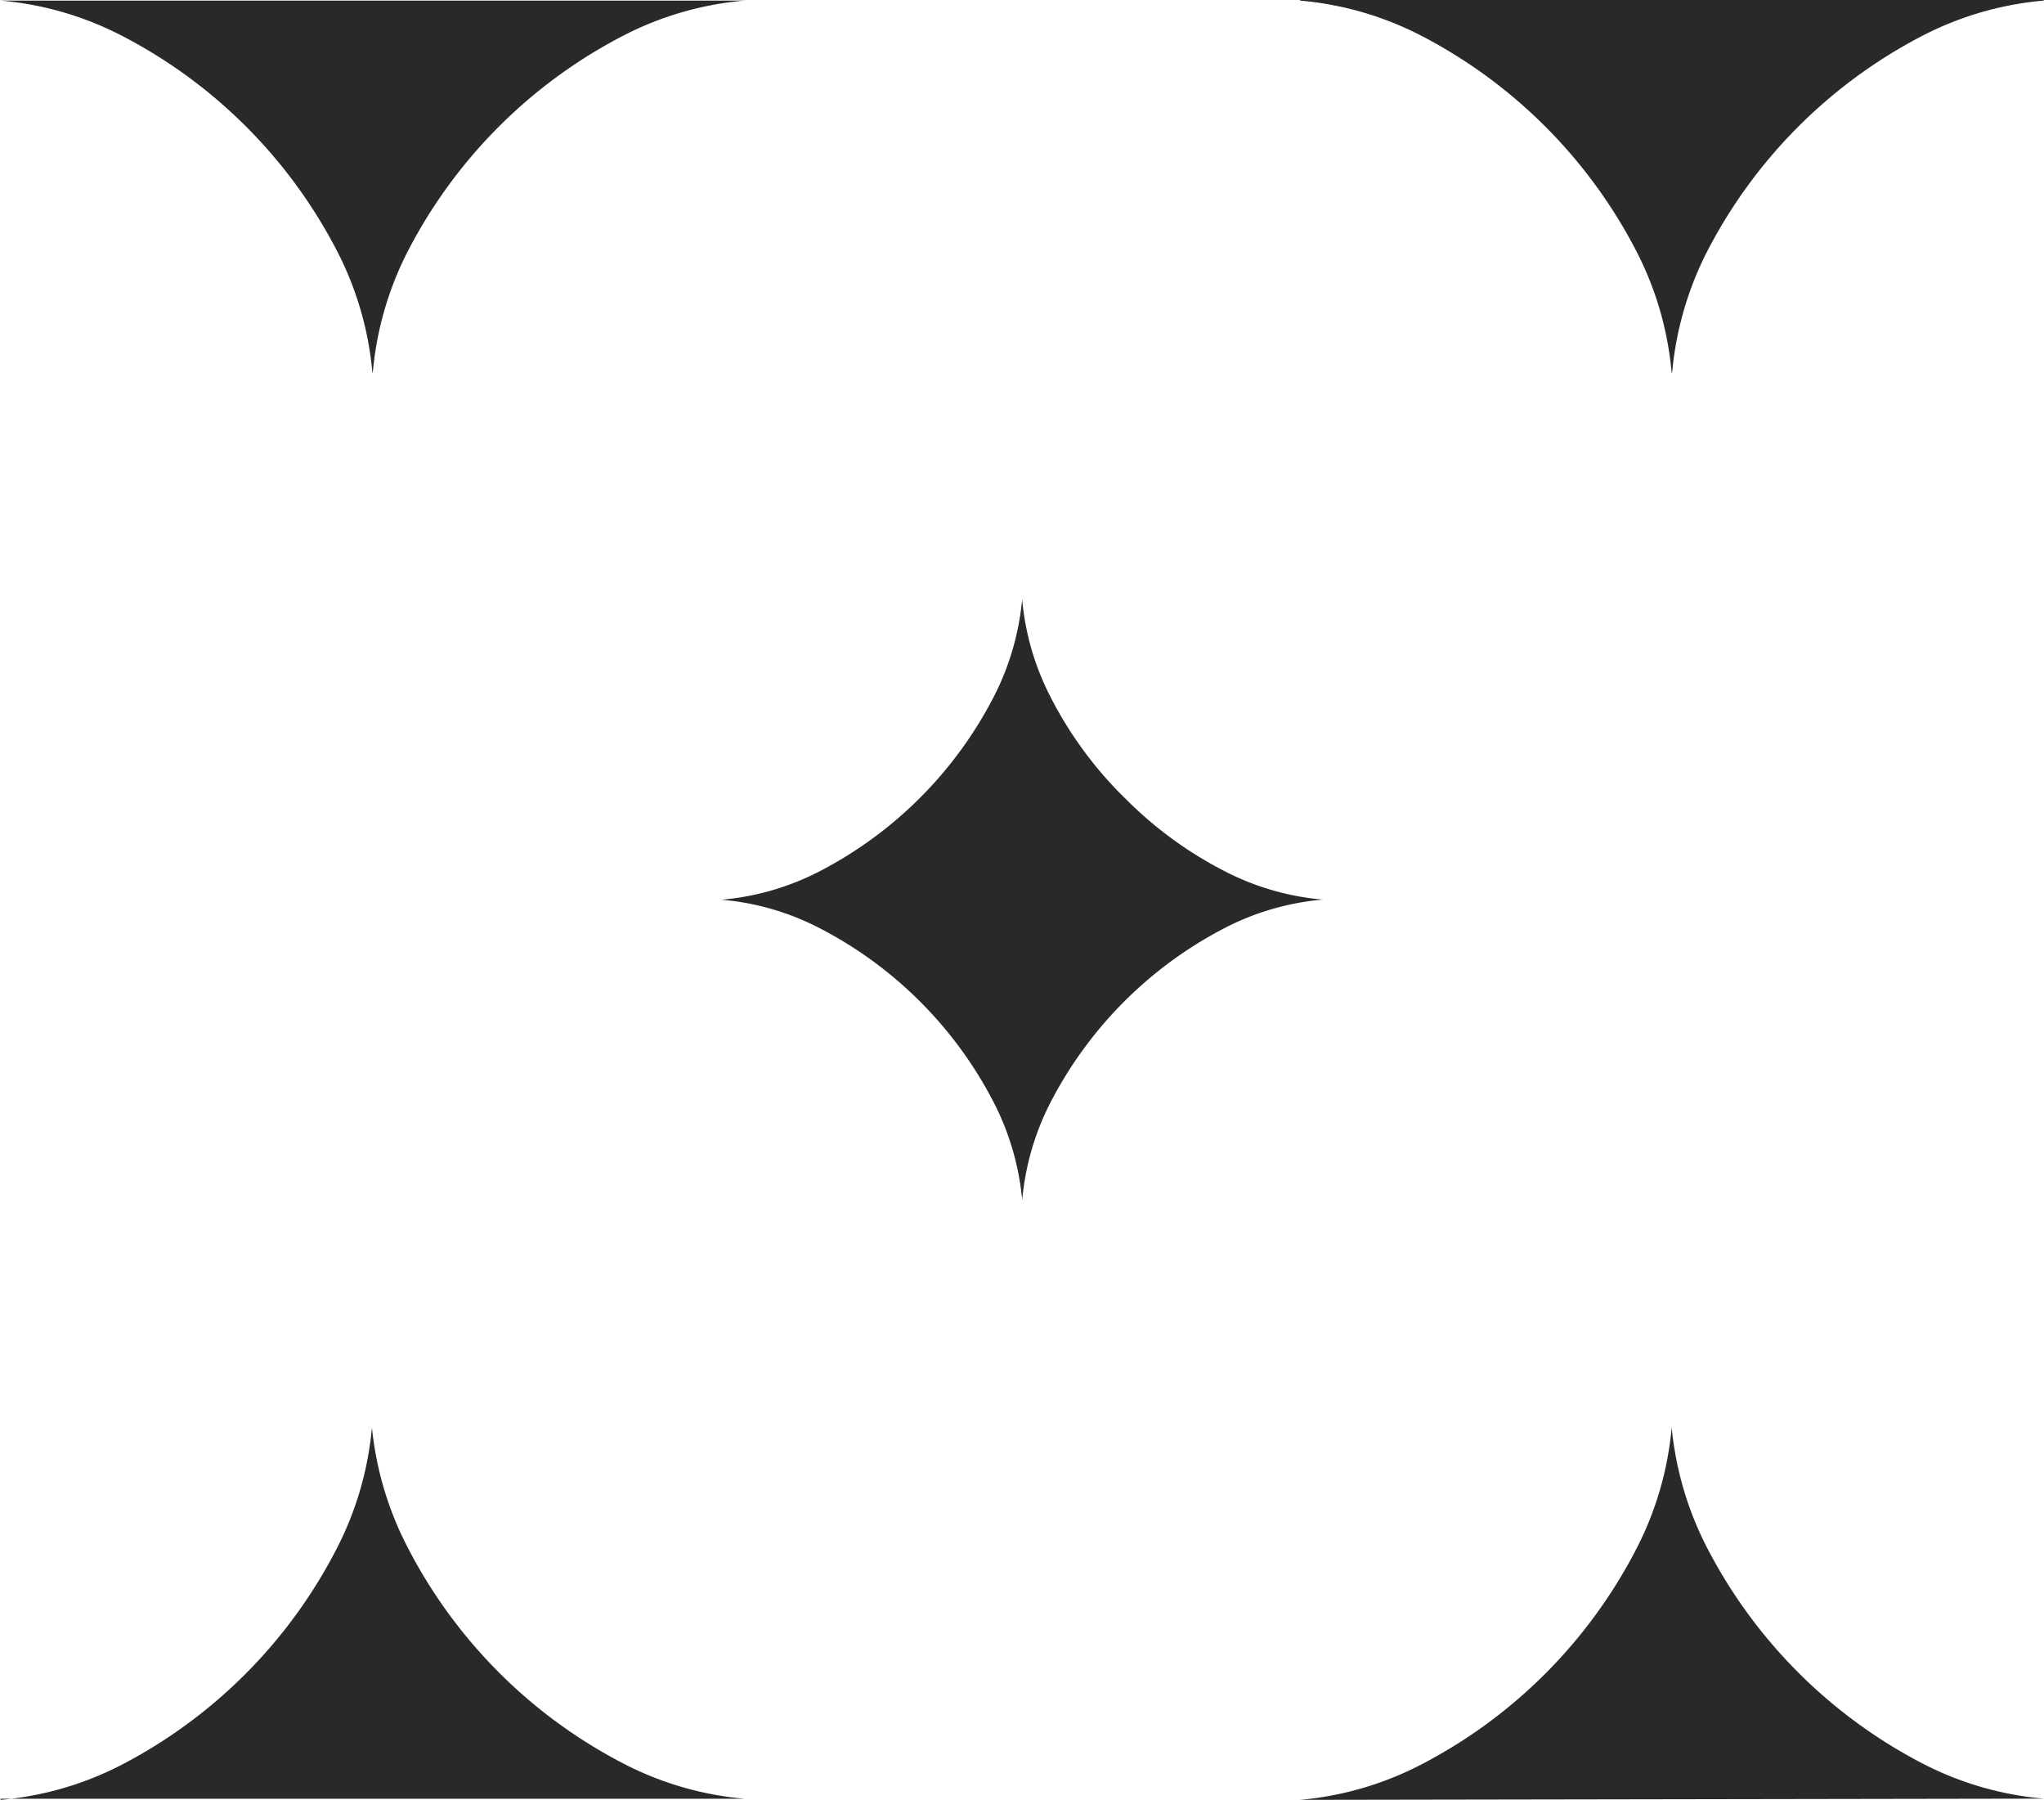
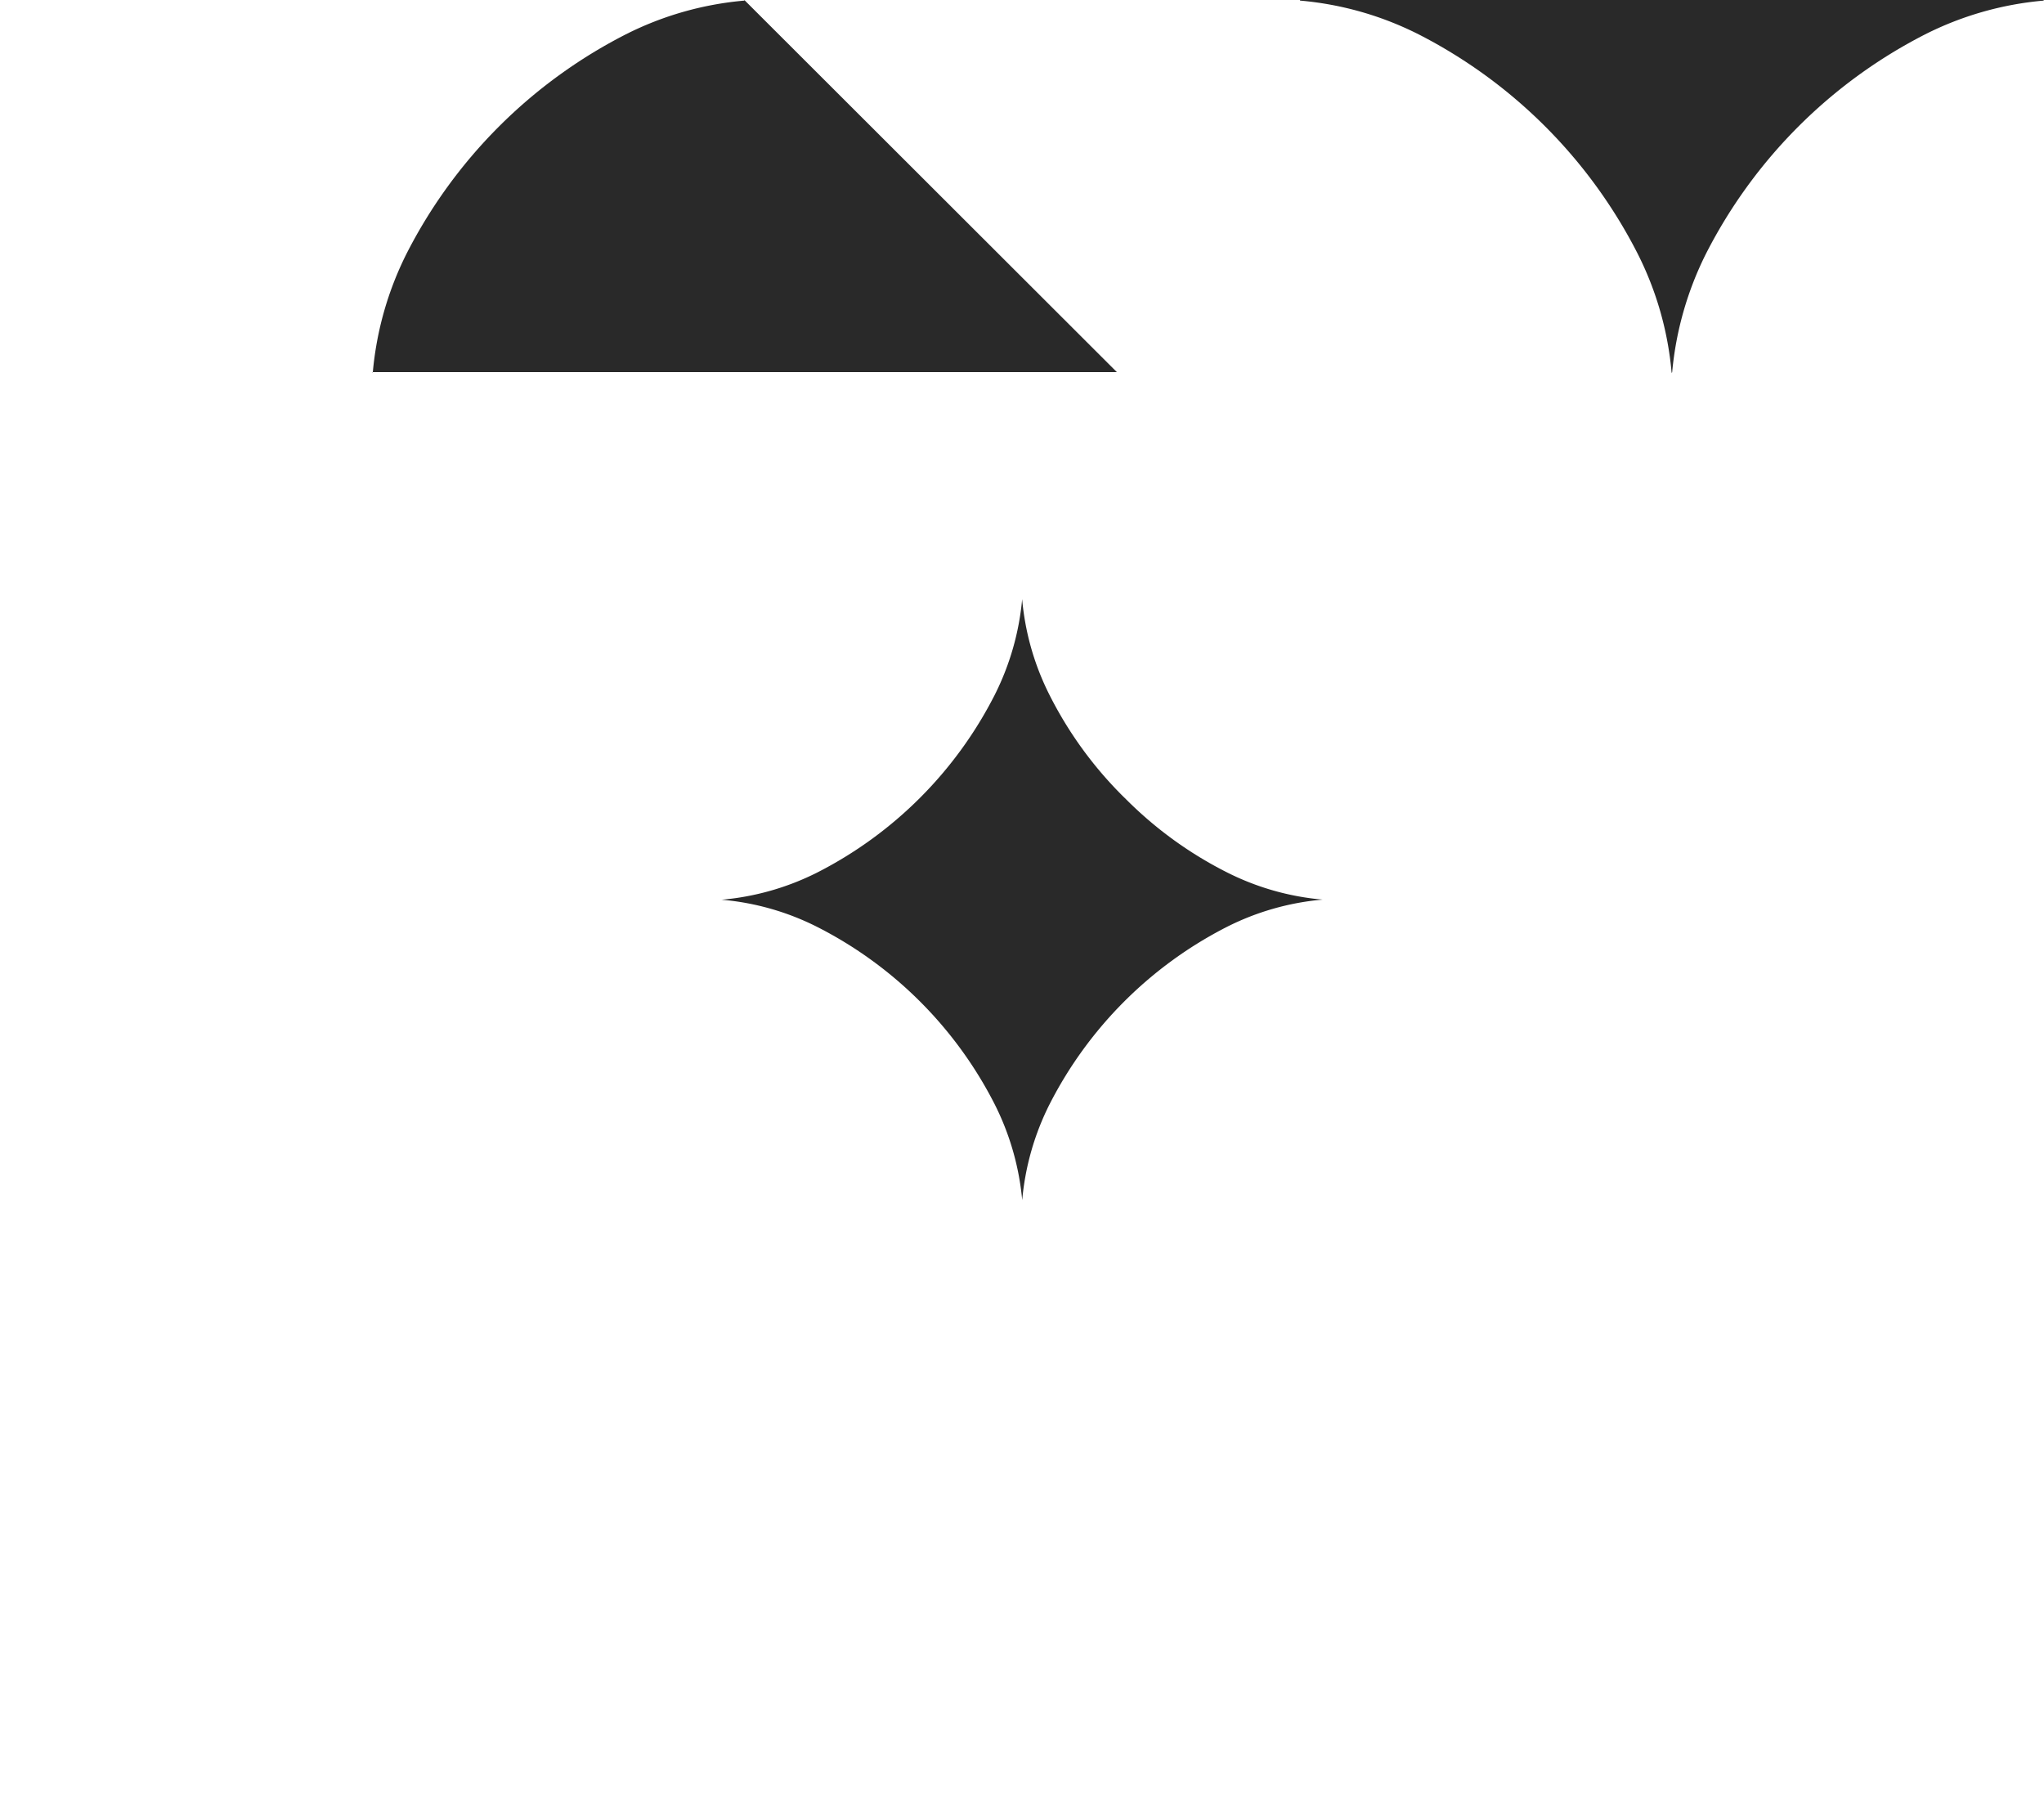
<svg xmlns="http://www.w3.org/2000/svg" width="154.197" height="135.745" viewBox="0 0 154.197 135.745">
  <style>
    path {
        fill: #292929;
    }
    @media (prefers-color-scheme: dark) {
        path {
            fill: #ffffff;
        }
    }
</style>
  <g id="グループ_403" data-name="グループ 403" transform="translate(-675.058 895.937)">
    <path id="パス_41" data-name="パス 41" d="M642.559,306.5a29.541,29.541,0,0,0,7.721,5.628,19.81,19.81,0,0,0,7.234,2.061h0a19.806,19.806,0,0,0-7.234,2.061,30.627,30.627,0,0,0-13.365,13.364,19.964,19.964,0,0,0-2.069,7.242h0a20.135,20.135,0,0,0-2.077-7.234A30.542,30.542,0,0,0,619.4,316.259a19.721,19.721,0,0,0-7.234-2.061h0a19.867,19.867,0,0,0,7.234-2.061,30.605,30.605,0,0,0,13.365-13.372,20.073,20.073,0,0,0,2.077-7.234h0a19.885,19.885,0,0,0,2.069,7.234,29.461,29.461,0,0,0,5.644,7.736Z" transform="translate(117.326 -1142.278)" fill="#292929" />
-     <path id="パス_42" data-name="パス 42" d="M541.7,400.528h0a24.514,24.514,0,0,0,8.948-2.548,37.877,37.877,0,0,0,16.522-16.615,24.7,24.7,0,0,0,2.548-8.925h0a24.99,24.99,0,0,0,2.633,8.925,37.9,37.9,0,0,0,16.53,16.522,24.486,24.486,0,0,0,8.948,2.556H541.7Z" transform="translate(133.398 -1160.72)" fill="#292929" />
-     <path id="パス_43" data-name="パス 43" d="M668.66,400.528h0a24.481,24.481,0,0,0,8.948-2.555A37.876,37.876,0,0,0,694.13,381.45a24.7,24.7,0,0,0,2.587-9.01h0a25.029,25.029,0,0,0,2.594,8.925,37.977,37.977,0,0,0,16.53,16.522,24.479,24.479,0,0,0,8.948,2.548h0Z" transform="translate(104.45 -1160.72)" fill="#292929" />
-     <path id="パス_44" data-name="パス 44" d="M597.817,233v.046a24.511,24.511,0,0,0-8.948,2.548,37.876,37.876,0,0,0-16.53,16.53,24.823,24.823,0,0,0-2.548,8.941l-.038.039v-.039a24.657,24.657,0,0,0-2.563-8.941,37.832,37.832,0,0,0-16.53-16.53,24.435,24.435,0,0,0-8.94-2.548.039.039,0,0,1-.039,0h56.168Z" transform="translate(133.393 -1128.937)" fill="#292929" />
+     <path id="パス_44" data-name="パス 44" d="M597.817,233v.046a24.511,24.511,0,0,0-8.948,2.548,37.876,37.876,0,0,0-16.53,16.53,24.823,24.823,0,0,0-2.548,8.941l-.038.039v-.039h56.168Z" transform="translate(133.393 -1128.937)" fill="#292929" />
    <path id="パス_45" data-name="パス 45" d="M724.788,233h0v.046a24.561,24.561,0,0,0-8.948,2.548,37.9,37.9,0,0,0-16.522,16.53,24.992,24.992,0,0,0-2.556,8.94.041.041,0,0,1-.046.039c-.046,0,0,0,0-.039a24.653,24.653,0,0,0-2.563-8.941,37.924,37.924,0,0,0-16.515-16.53,24.514,24.514,0,0,0-8.948-2.548V233h56.122Z" transform="translate(104.443 -1128.937)" fill="#292929" />
  </g>
</svg>